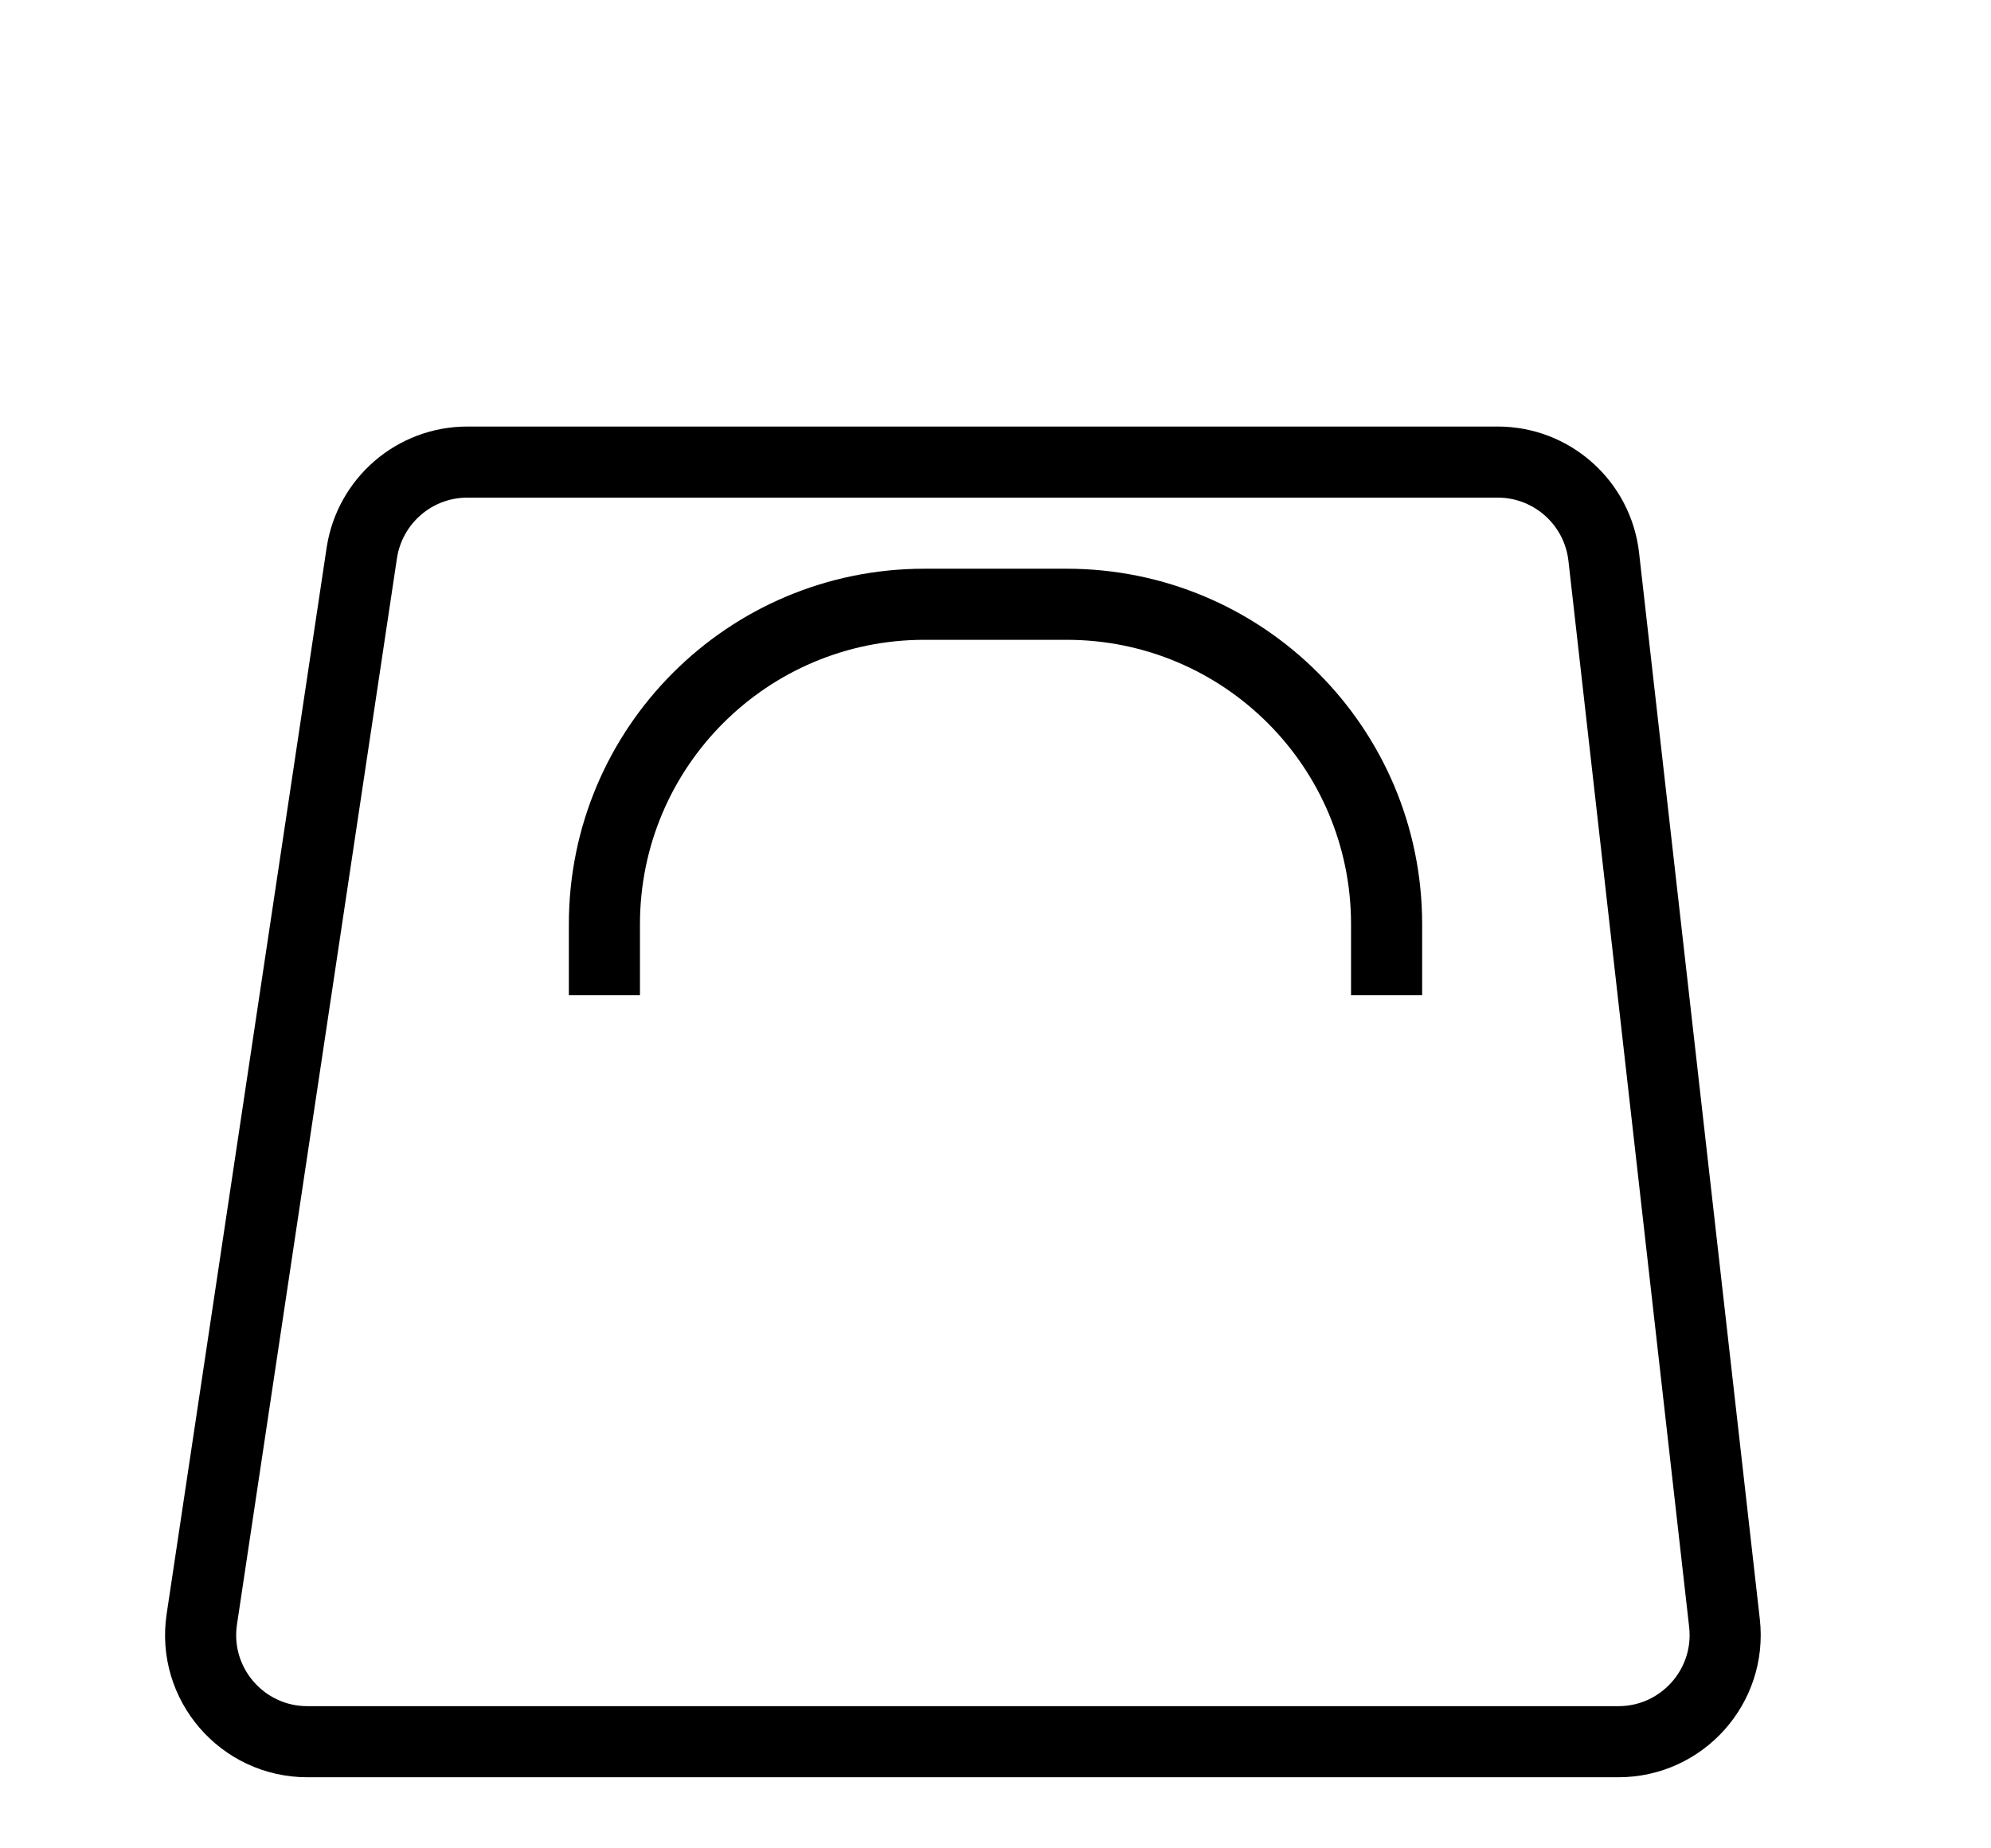
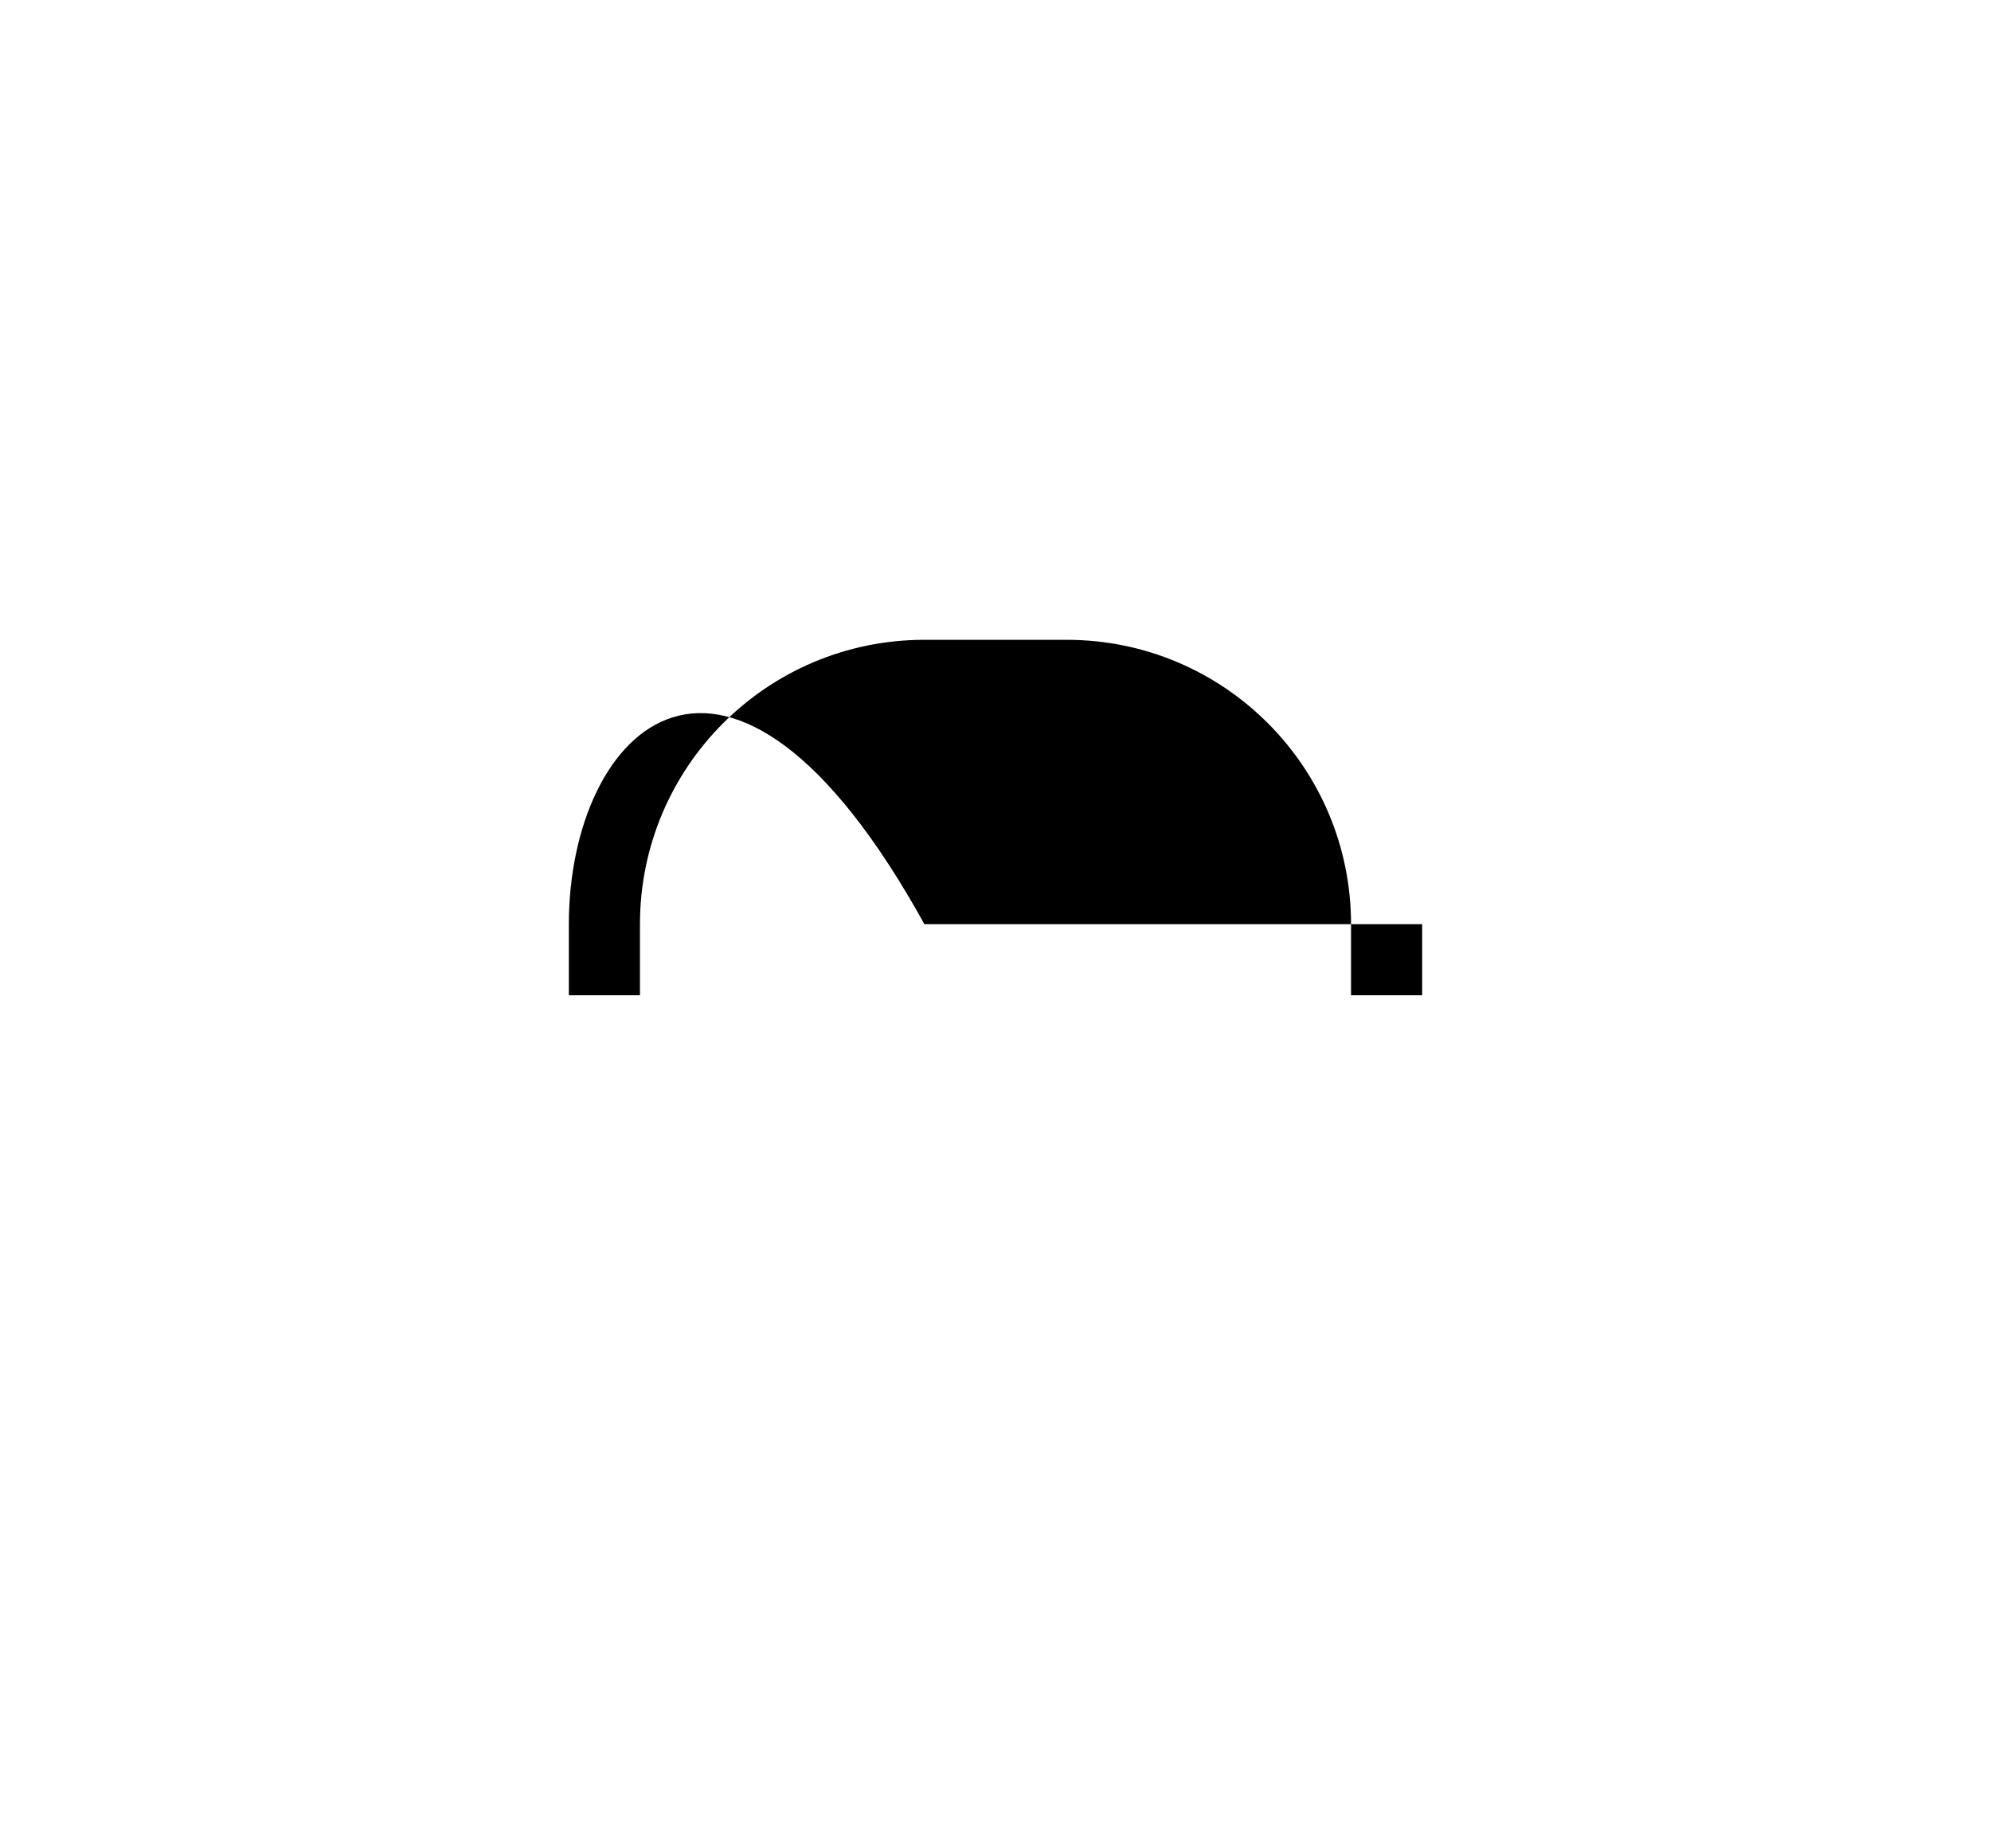
<svg xmlns="http://www.w3.org/2000/svg" width="14" height="13" viewBox="0 0 14 13" fill="none">
-   <path d="M3.286 3.25H10.532C10.913 3.25 11.234 3.537 11.277 3.916L12.126 11.416C12.176 11.86 11.828 12.25 11.38 12.25H2.161C1.703 12.25 1.351 11.842 1.419 11.389L2.544 3.889C2.6 3.522 2.915 3.25 3.286 3.25Z" stroke="black" stroke-width="0.5" />
  <g filter="url(#filter0_d_177_19)">
-     <path fill-rule="evenodd" clip-rule="evenodd" d="M6.5 0.5H7.5C8.605 0.5 9.5 1.395 9.5 2.5V3H10V2.5C10 1.119 8.881 0 7.5 0H6.5C5.119 0 4 1.119 4 2.5V3H4.5V2.5C4.5 1.395 5.395 0.5 6.5 0.5Z" fill="black" />
+     <path fill-rule="evenodd" clip-rule="evenodd" d="M6.5 0.5H7.5C8.605 0.5 9.5 1.395 9.5 2.5V3H10V2.5H6.5C5.119 0 4 1.119 4 2.5V3H4.5V2.5C4.5 1.395 5.395 0.5 6.5 0.5Z" fill="black" />
  </g>
  <defs>
    <filter id="filter0_d_177_19" x="0" y="0" width="14" height="11" filterUnits="userSpaceOnUse" color-interpolation-filters="sRGB">
      <feFlood flood-opacity="0" result="BackgroundImageFix" />
      <feColorMatrix in="SourceAlpha" type="matrix" values="0 0 0 0 0 0 0 0 0 0 0 0 0 0 0 0 0 0 127 0" result="hardAlpha" />
      <feOffset dy="4" />
      <feGaussianBlur stdDeviation="2" />
      <feComposite in2="hardAlpha" operator="out" />
      <feColorMatrix type="matrix" values="0 0 0 0 0 0 0 0 0 0 0 0 0 0 0 0 0 0 0.25 0" />
      <feBlend mode="normal" in2="BackgroundImageFix" result="effect1_dropShadow_177_19" />
      <feBlend mode="normal" in="SourceGraphic" in2="effect1_dropShadow_177_19" result="shape" />
    </filter>
  </defs>
</svg>